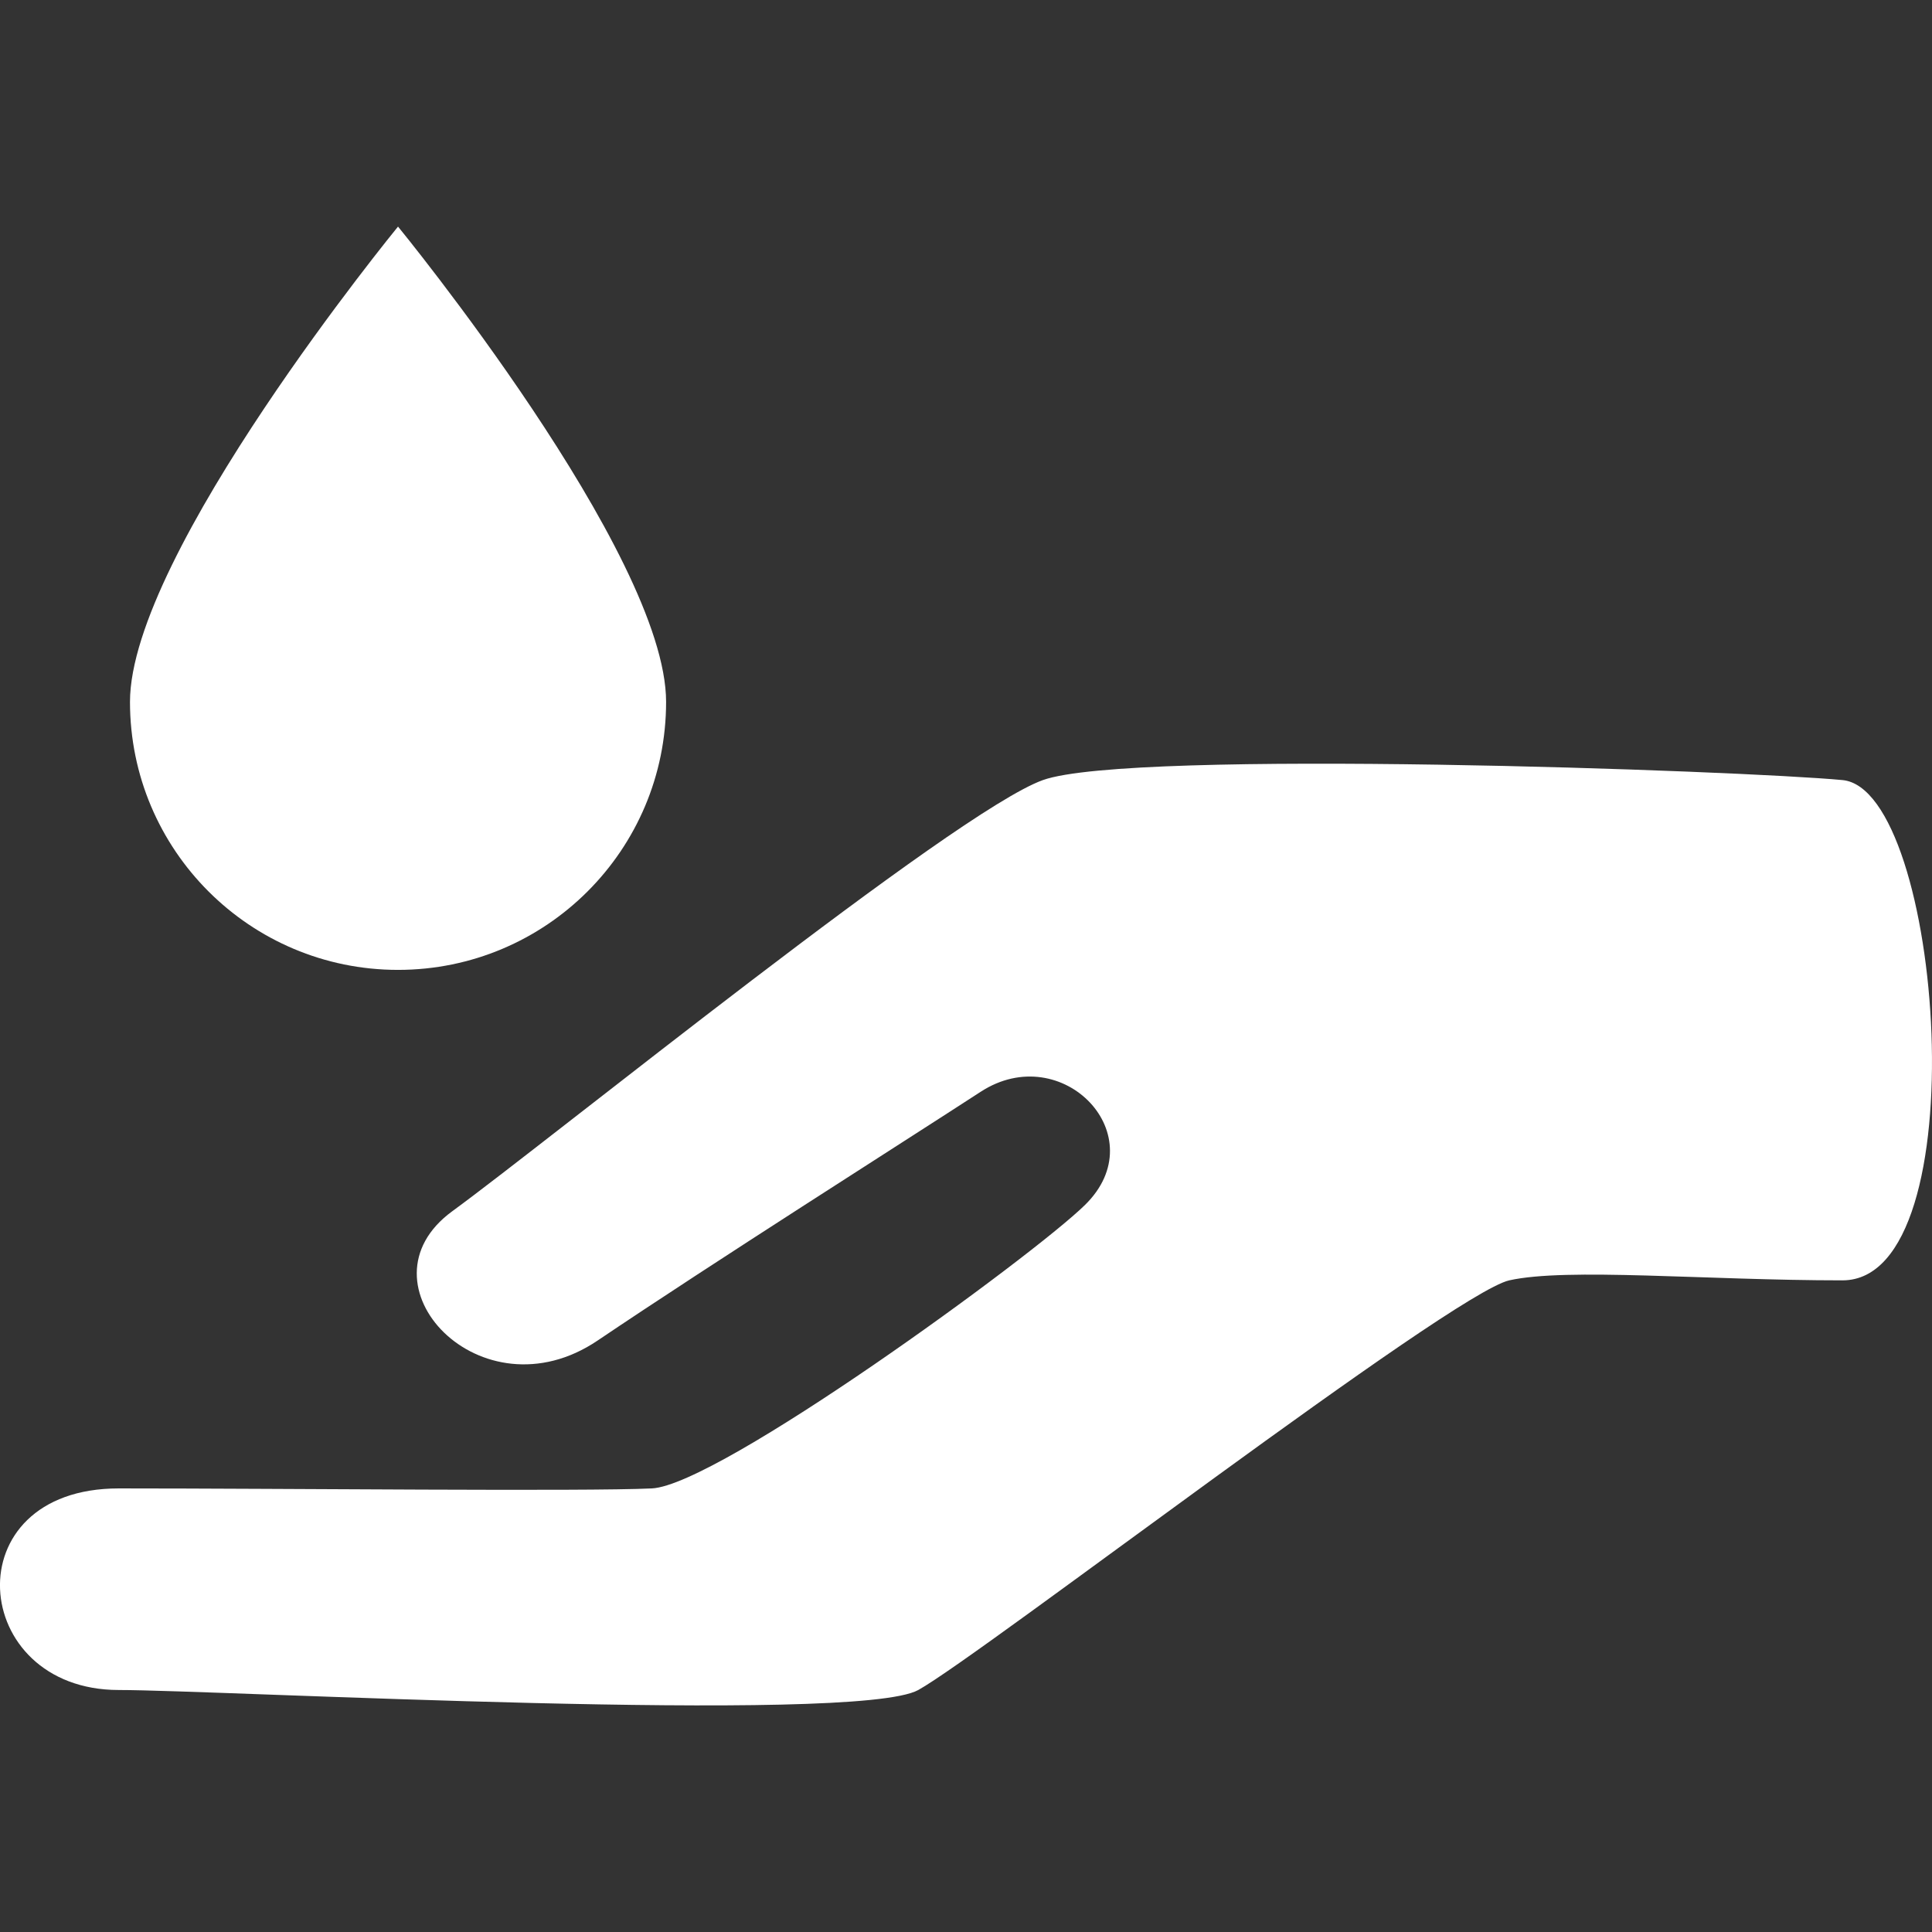
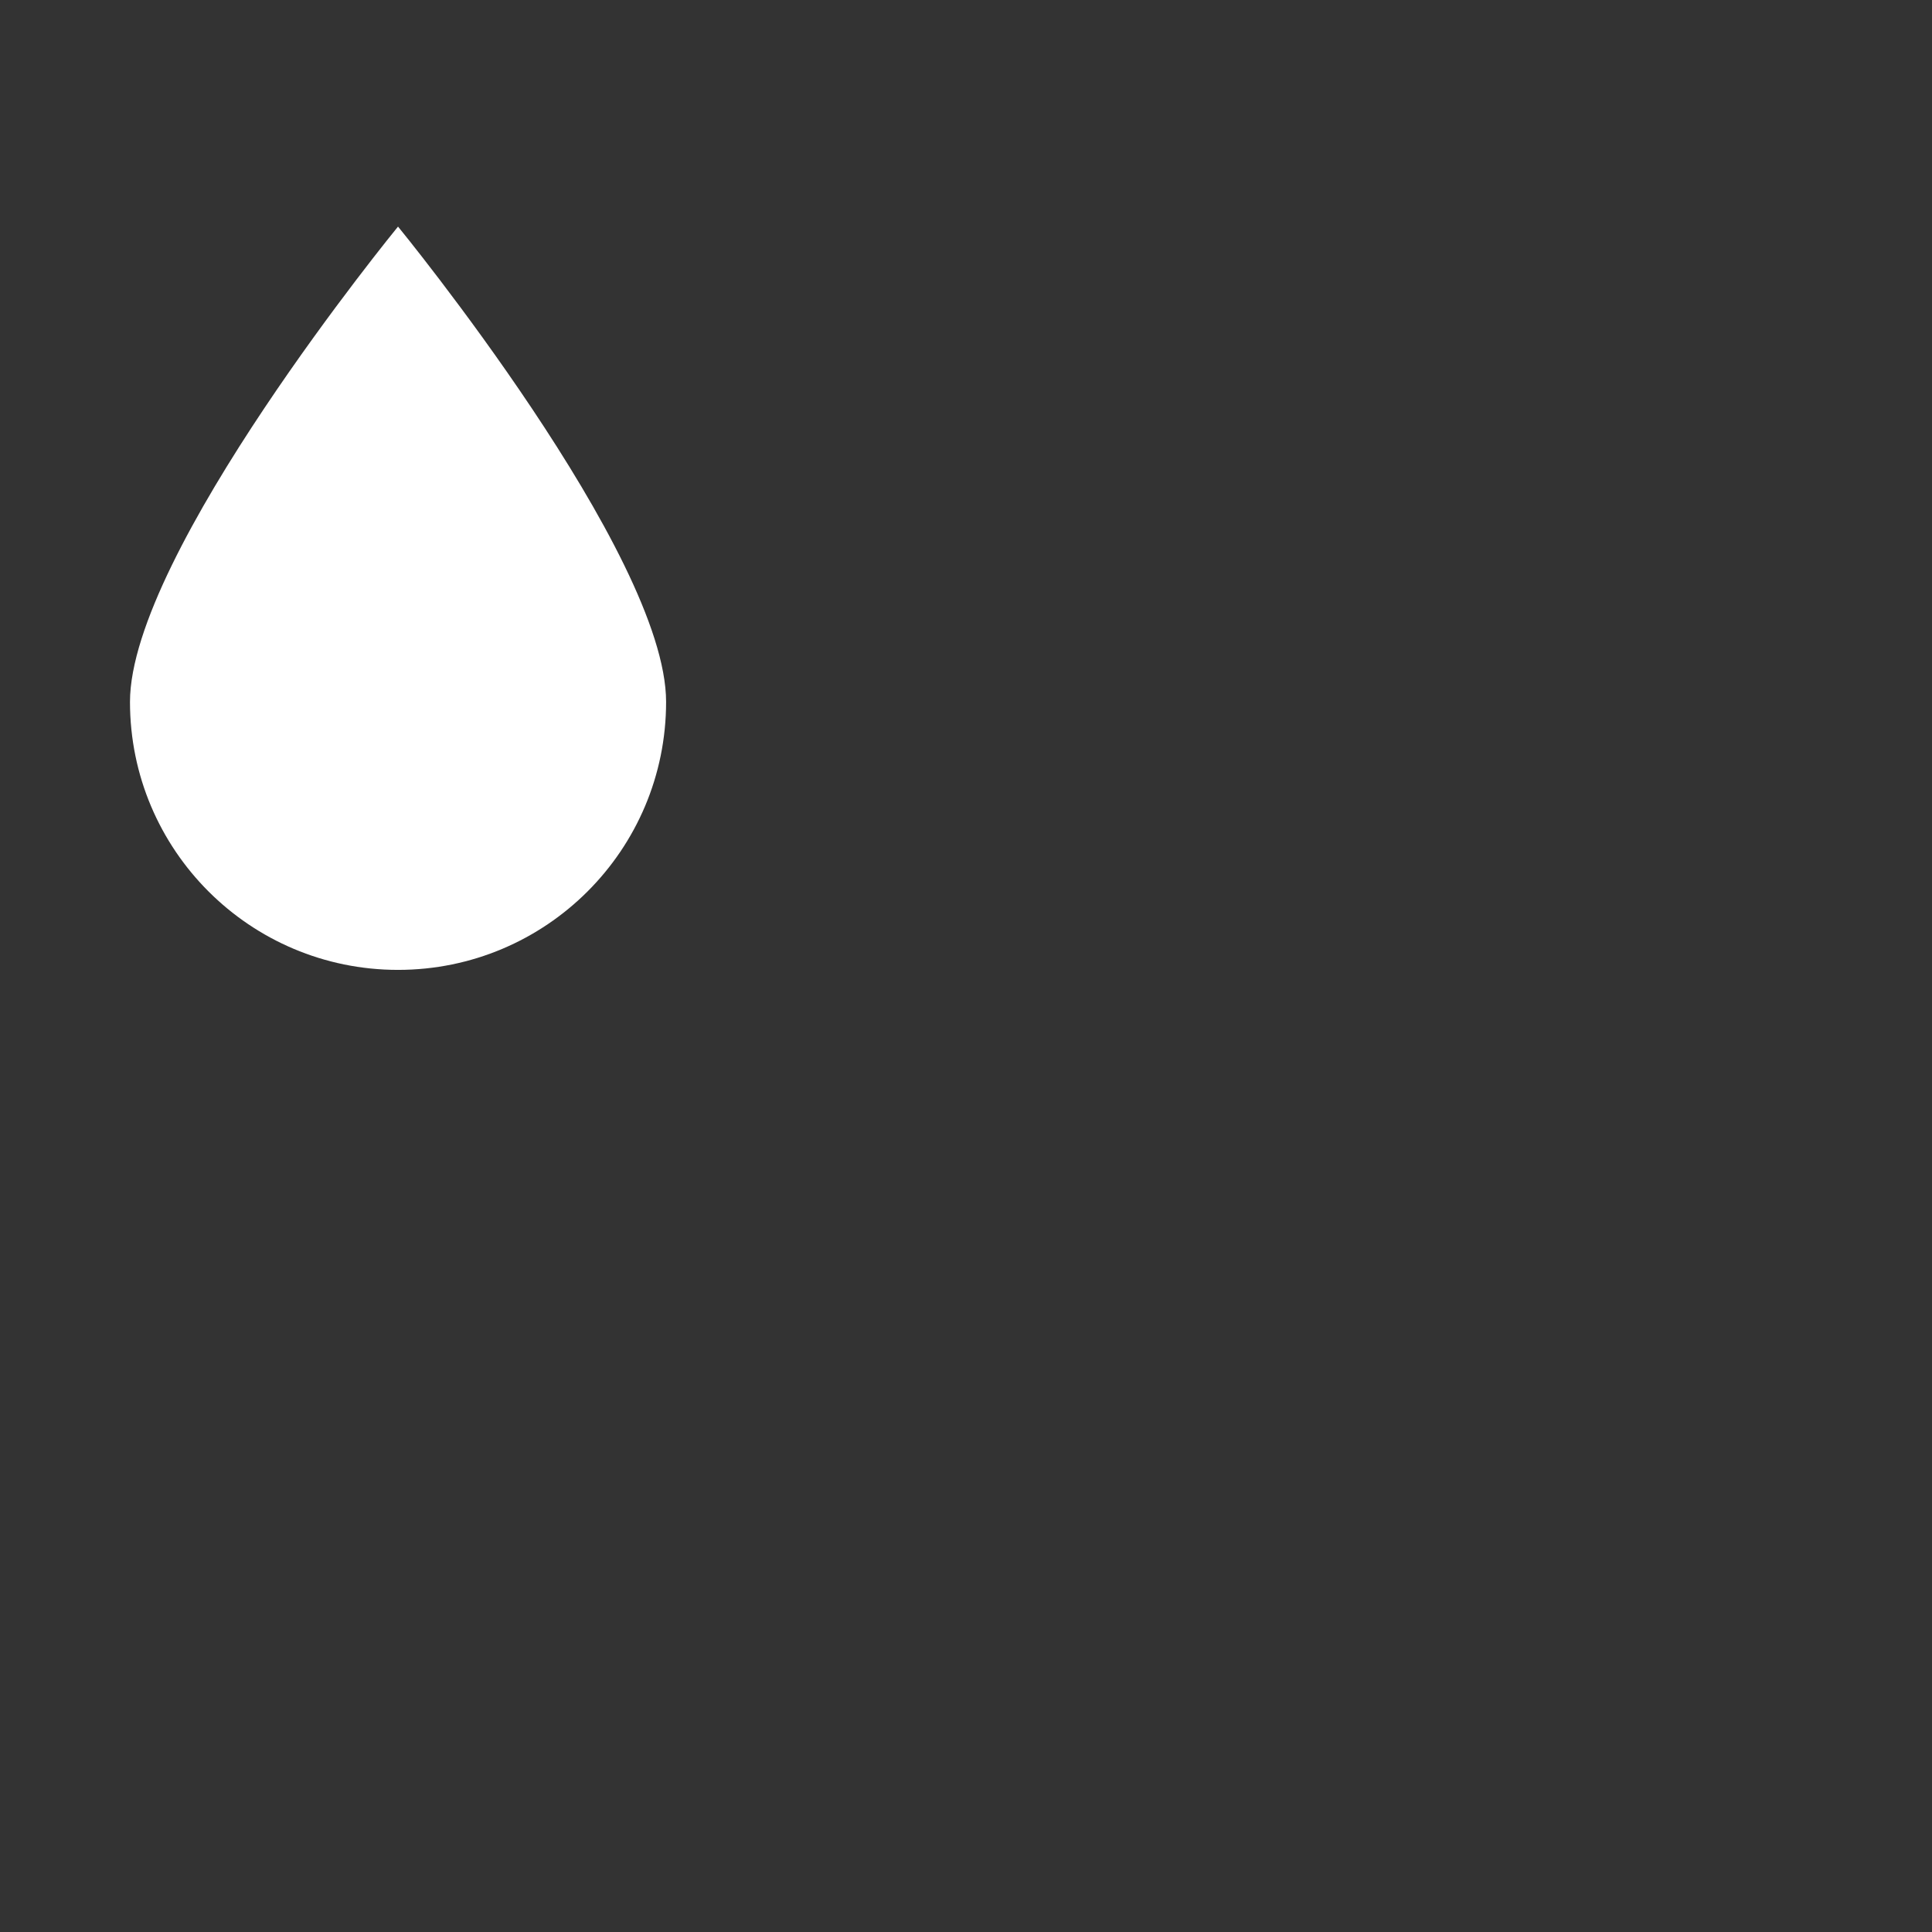
<svg xmlns="http://www.w3.org/2000/svg" version="1.1" id="Capa_1" x="0px" y="0px" width="512px" height="512px" viewBox="0 0 173.008 173.008" style="enable-background:new 0 0 173.008 173.008;" xml:space="preserve">
  <rect x="0" y="0" width="173.008" height="173.008" fill="#333333" stroke="none" />
  <g>
    <g>
-       <path d="M164.994,69.855c-8.993-0.851-63.739-2.824-71.602,0c-7.866,2.815-44.021,32.132-52.892,38.61    c-8.875,6.479,2.577,18.639,13.022,11.574c10.439-7.041,27.004-17.532,34.303-22.276c7.305-4.739,15.671,3.95,9.324,10.15    c-4.701,4.601-32.812,25.101-38.781,25.373c-5.967,0.285-32.812,0-47.735,0c-14.916,0-13.424,18.052,0,18.052    c8.951,0,66.01,3.104,71.599,0c5.593-3.097,47.743-35.523,52.92-36.684c5.188-1.155,17.565,0,29.841,0    C177.26,114.655,173.972,70.698,164.994,69.855z" fill="#FFFFFF" />
      <path d="M35.642,86.852c13.258,0,24.006-10.736,24.006-24c0-13.262-24.006-42.561-24.006-42.561S11.64,49.59,11.64,62.852    C11.64,76.115,22.387,86.852,35.642,86.852z" fill="#FFFFFF" />
    </g>
  </g>
  <g>
</g>
  <g>
</g>
  <g>
</g>
  <g>
</g>
  <g>
</g>
  <g>
</g>
  <g>
</g>
  <g>
</g>
  <g>
</g>
  <g>
</g>
  <g>
</g>
  <g>
</g>
  <g>
</g>
  <g>
</g>
  <g>
</g>
</svg>